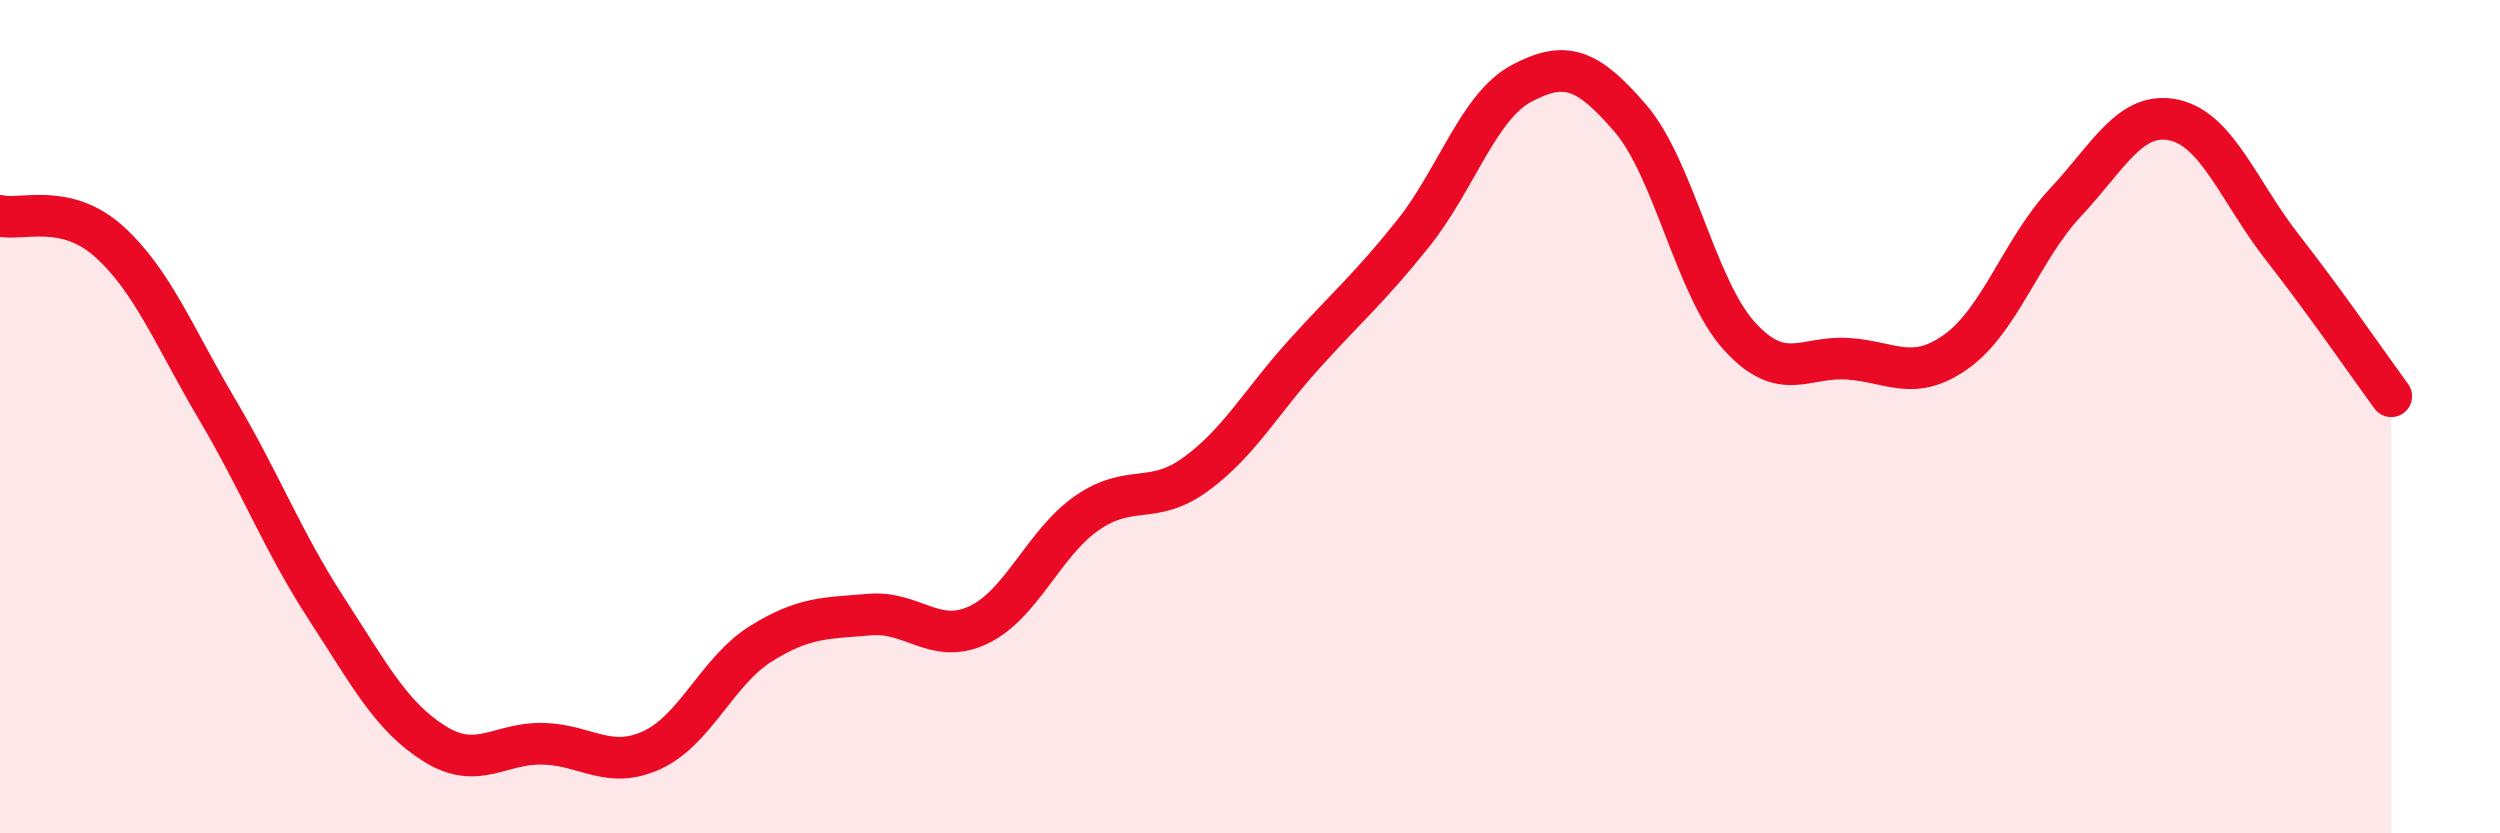
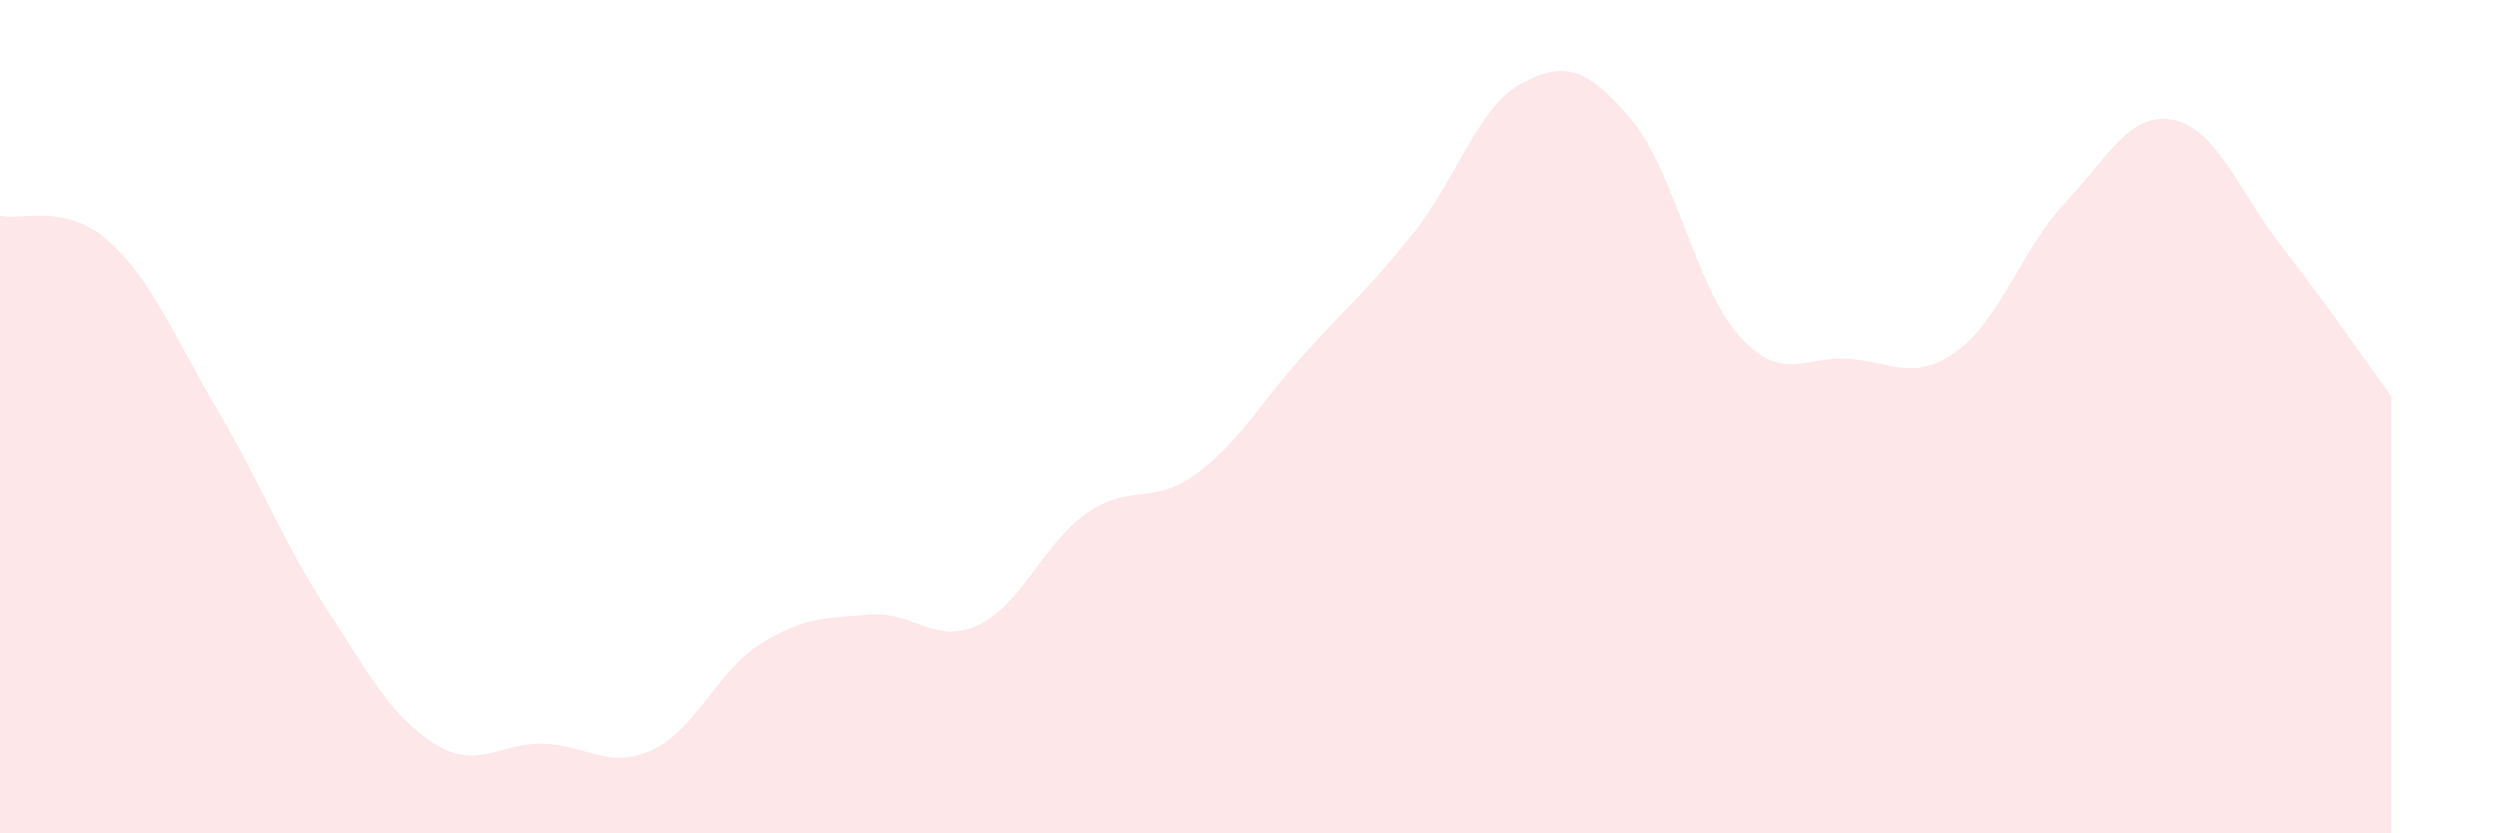
<svg xmlns="http://www.w3.org/2000/svg" width="60" height="20" viewBox="0 0 60 20">
  <path d="M 0,5.18 C 0.52,5.3 1.57,4.86 2.61,5.79 C 3.65,6.72 4.18,8.08 5.22,9.84 C 6.26,11.6 6.79,13 7.83,14.6 C 8.87,16.2 9.39,17.2 10.43,17.85 C 11.47,18.5 12,17.82 13.04,17.85 C 14.08,17.88 14.61,18.48 15.65,18 C 16.69,17.52 17.22,16.1 18.26,15.45 C 19.3,14.8 19.83,14.84 20.87,14.75 C 21.91,14.66 22.44,15.49 23.48,15 C 24.52,14.51 25.05,13.03 26.09,12.31 C 27.13,11.59 27.66,12.14 28.7,11.38 C 29.74,10.62 30.26,9.65 31.3,8.5 C 32.34,7.35 32.87,6.91 33.91,5.61 C 34.95,4.31 35.48,2.55 36.52,2 C 37.56,1.45 38.09,1.63 39.13,2.84 C 40.17,4.05 40.7,6.91 41.74,8.06 C 42.78,9.21 43.31,8.54 44.35,8.61 C 45.39,8.68 45.92,9.18 46.96,8.43 C 48,7.68 48.53,5.97 49.57,4.86 C 50.61,3.75 51.13,2.66 52.17,2.88 C 53.21,3.1 53.74,4.61 54.78,5.94 C 55.82,7.27 56.87,8.8 57.39,9.51L57.39 20L0 20Z" fill="#EB0A25" opacity="0.1" stroke-linecap="round" stroke-linejoin="round" />
-   <path d="M 0,5.18 C 0.52,5.3 1.57,4.86 2.61,5.79 C 3.65,6.72 4.18,8.08 5.22,9.84 C 6.26,11.6 6.79,13 7.83,14.6 C 8.87,16.2 9.39,17.2 10.43,17.85 C 11.47,18.5 12,17.82 13.04,17.85 C 14.08,17.88 14.61,18.48 15.65,18 C 16.69,17.52 17.22,16.1 18.26,15.45 C 19.3,14.8 19.83,14.84 20.87,14.75 C 21.91,14.66 22.44,15.49 23.48,15 C 24.52,14.51 25.05,13.03 26.09,12.31 C 27.13,11.59 27.66,12.14 28.7,11.38 C 29.74,10.62 30.26,9.65 31.3,8.5 C 32.34,7.35 32.87,6.91 33.91,5.61 C 34.95,4.31 35.48,2.55 36.52,2 C 37.56,1.45 38.09,1.63 39.13,2.84 C 40.17,4.05 40.7,6.91 41.74,8.06 C 42.78,9.21 43.31,8.54 44.35,8.61 C 45.39,8.68 45.92,9.18 46.96,8.43 C 48,7.68 48.53,5.97 49.57,4.86 C 50.61,3.75 51.13,2.66 52.17,2.88 C 53.21,3.1 53.74,4.61 54.78,5.94 C 55.82,7.27 56.87,8.8 57.39,9.51" stroke="#EB0A25" stroke-width="1" fill="none" stroke-linecap="round" stroke-linejoin="round" />
</svg>